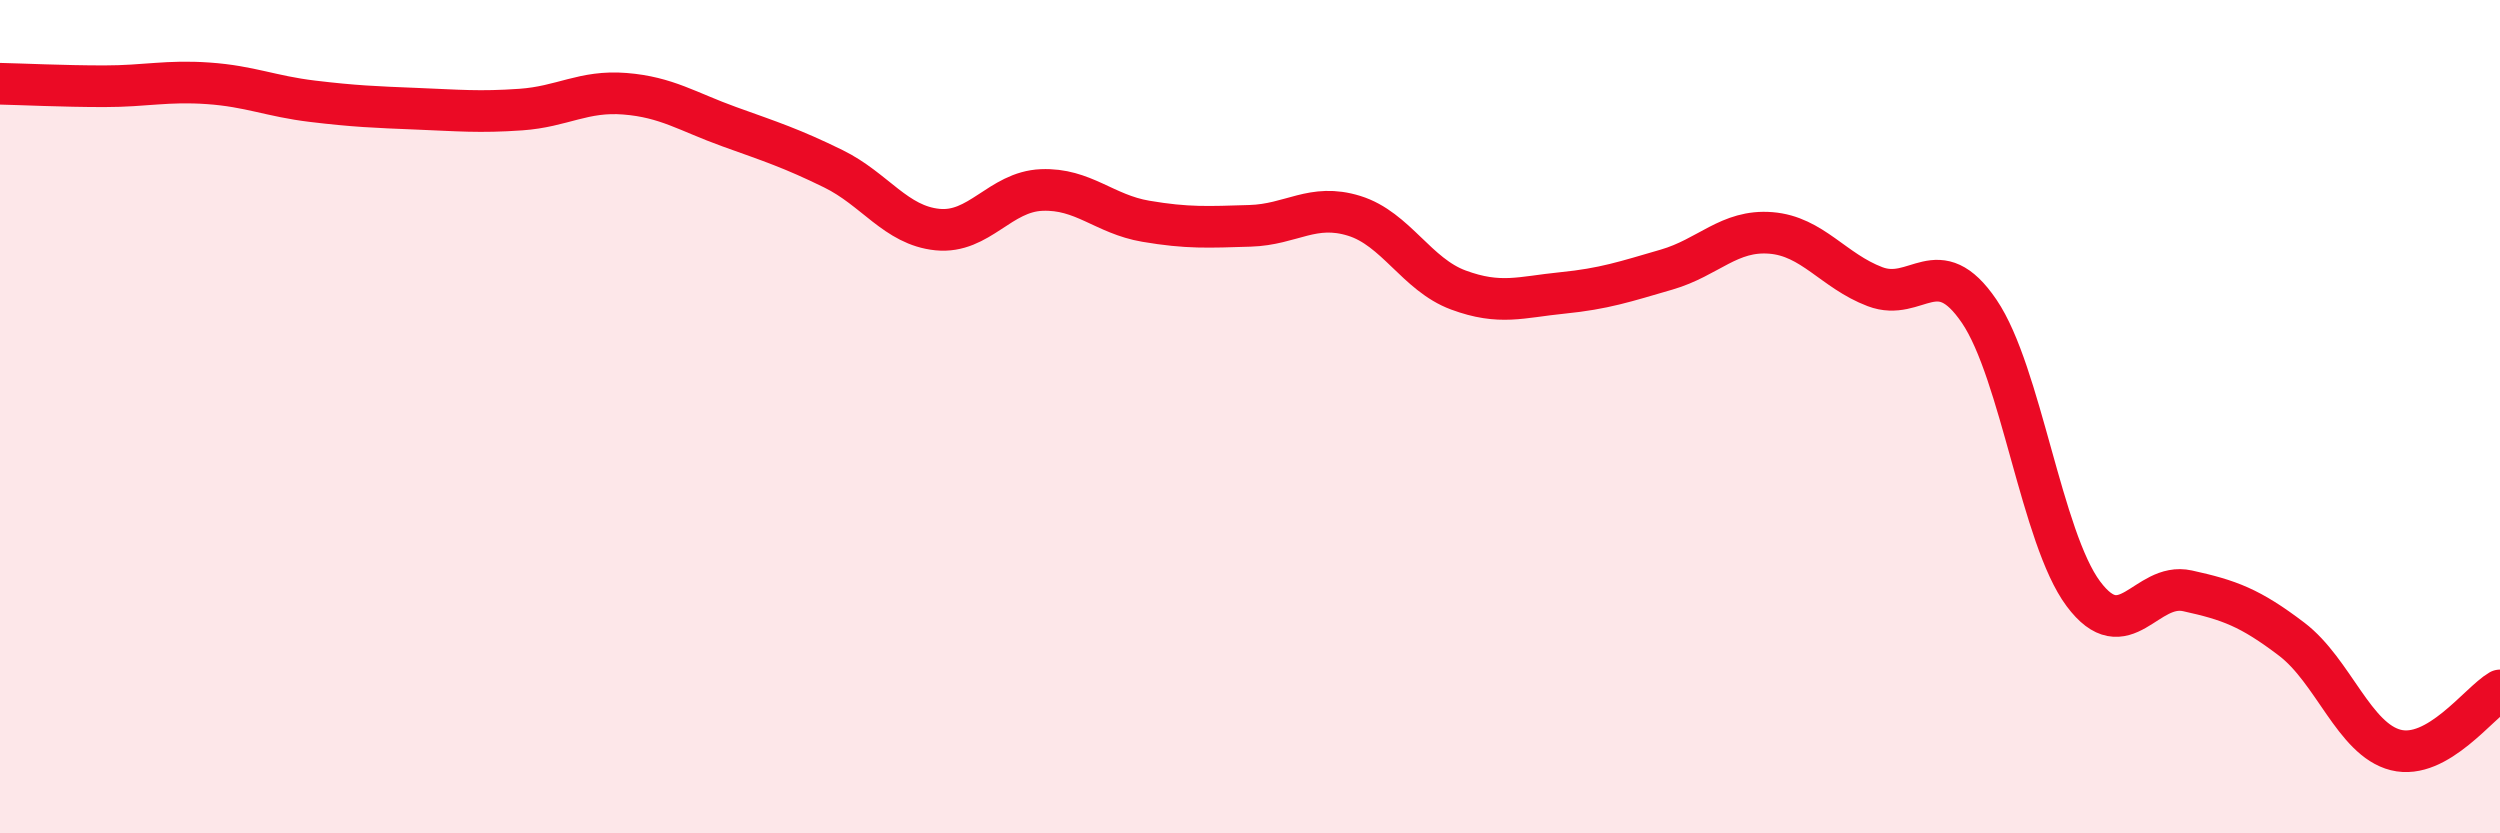
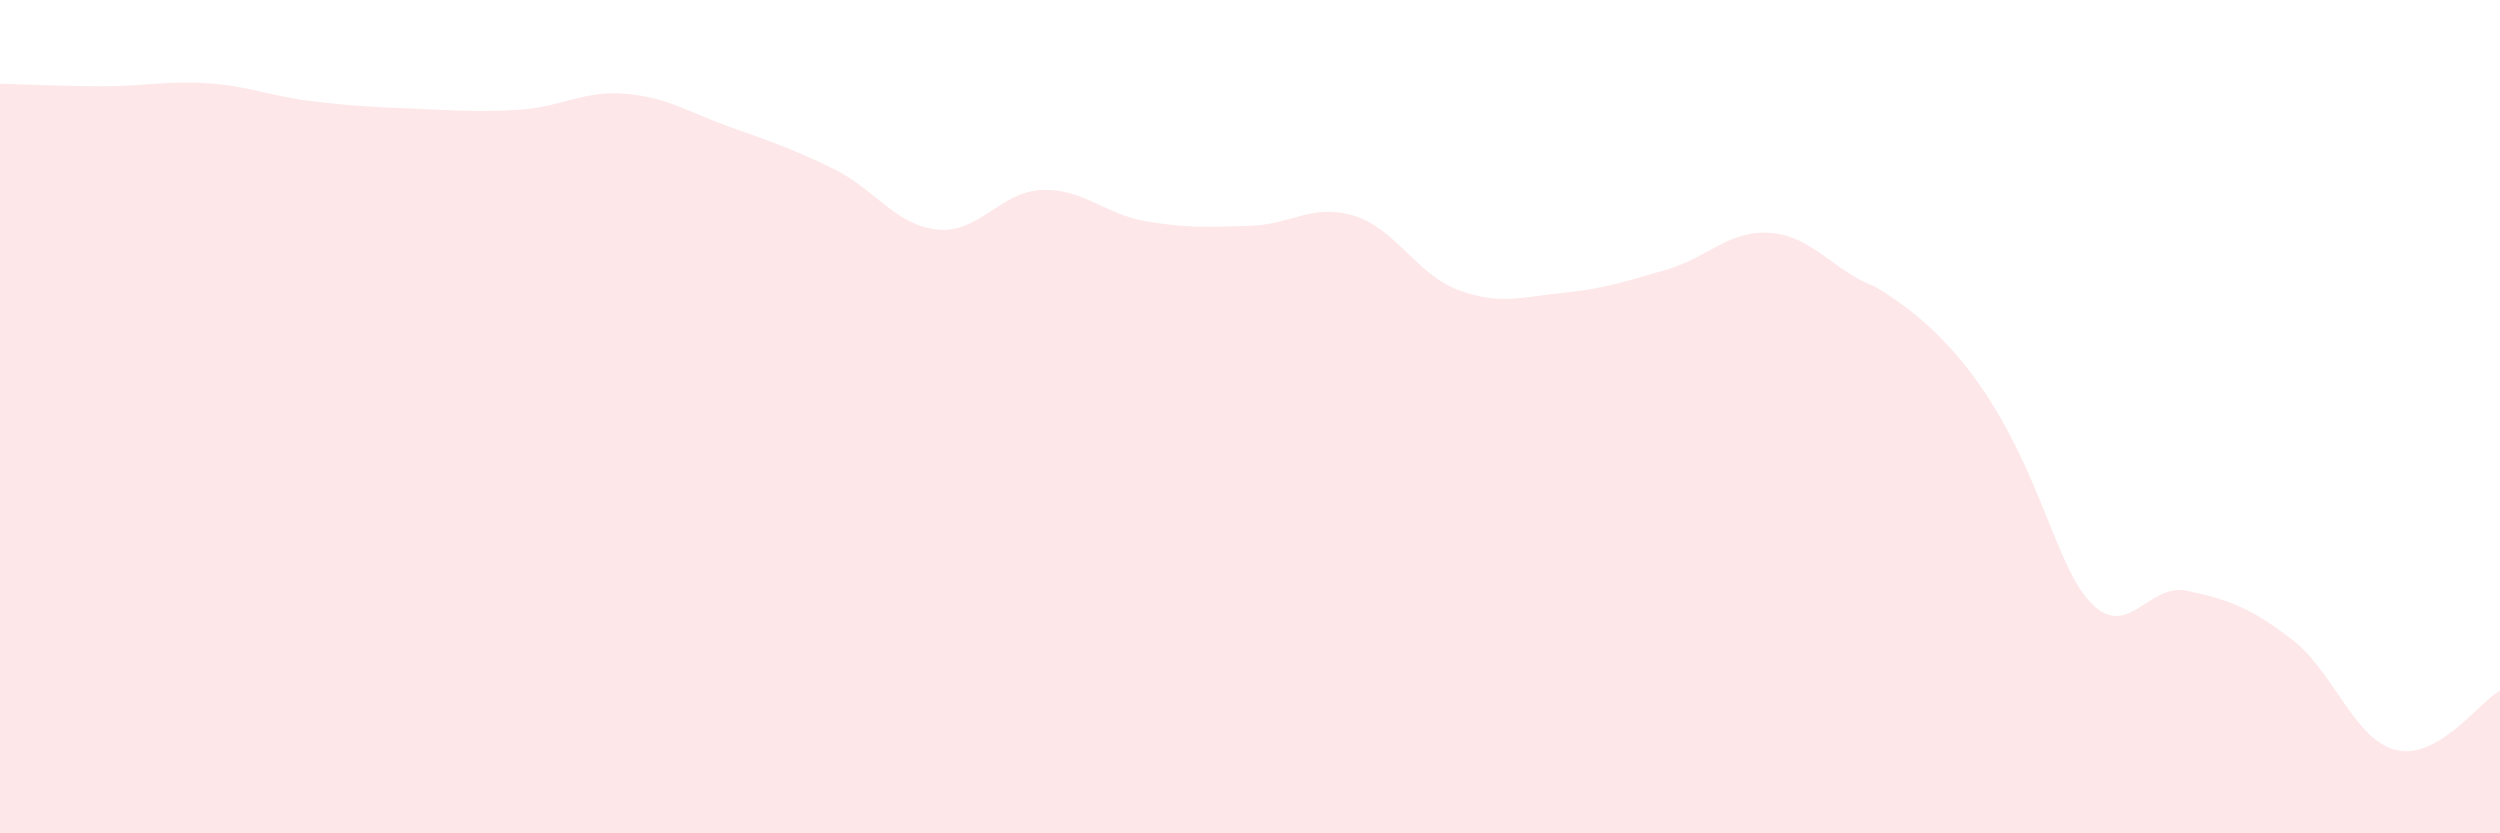
<svg xmlns="http://www.w3.org/2000/svg" width="60" height="20" viewBox="0 0 60 20">
-   <path d="M 0,2.01 C 0.5,2.02 1.5,2.07 2.5,2.07 C 3.5,2.07 4,1.93 5,2 C 6,2.07 6.5,2.31 7.5,2.43 C 8.5,2.55 9,2.57 10,2.61 C 11,2.65 11.5,2.7 12.5,2.63 C 13.5,2.56 14,2.17 15,2.25 C 16,2.33 16.5,2.68 17.5,3.04 C 18.5,3.4 19,3.56 20,4.05 C 21,4.54 21.5,5.41 22.5,5.51 C 23.5,5.61 24,4.6 25,4.56 C 26,4.52 26.5,5.14 27.5,5.31 C 28.5,5.48 29,5.45 30,5.42 C 31,5.39 31.5,4.87 32.5,5.18 C 33.5,5.49 34,6.59 35,6.96 C 36,7.33 36.5,7.13 37.5,7.03 C 38.5,6.93 39,6.76 40,6.47 C 41,6.18 41.5,5.51 42.5,5.59 C 43.5,5.67 44,6.5 45,6.88 C 46,7.26 46.5,6 47.5,7.47 C 48.5,8.94 49,12.91 50,14.25 C 51,15.59 51.5,13.96 52.5,14.18 C 53.5,14.4 54,14.58 55,15.34 C 56,16.1 56.5,17.75 57.5,18 C 58.5,18.25 59.5,16.86 60,16.57L60 20L0 20Z" fill="#EB0A25" opacity="0.1" stroke-linecap="round" stroke-linejoin="round" />
-   <path d="M 0,2.01 C 0.5,2.02 1.5,2.07 2.5,2.07 C 3.5,2.07 4,1.93 5,2 C 6,2.07 6.5,2.31 7.5,2.43 C 8.5,2.55 9,2.57 10,2.61 C 11,2.65 11.5,2.7 12.5,2.63 C 13.5,2.56 14,2.17 15,2.25 C 16,2.33 16.5,2.68 17.5,3.04 C 18.5,3.4 19,3.56 20,4.05 C 21,4.54 21.5,5.41 22.5,5.51 C 23.5,5.61 24,4.6 25,4.56 C 26,4.52 26.5,5.14 27.5,5.31 C 28.5,5.48 29,5.45 30,5.42 C 31,5.39 31.5,4.87 32.5,5.18 C 33.5,5.49 34,6.59 35,6.96 C 36,7.33 36.5,7.13 37.5,7.03 C 38.5,6.93 39,6.76 40,6.47 C 41,6.18 41.5,5.51 42.5,5.59 C 43.5,5.67 44,6.5 45,6.88 C 46,7.26 46.5,6 47.5,7.47 C 48.5,8.94 49,12.91 50,14.25 C 51,15.59 51.5,13.96 52.5,14.18 C 53.5,14.4 54,14.58 55,15.34 C 56,16.1 56.5,17.75 57.5,18 C 58.5,18.25 59.5,16.86 60,16.57" stroke="#EB0A25" stroke-width="1" fill="none" stroke-linecap="round" stroke-linejoin="round" />
+   <path d="M 0,2.01 C 0.5,2.02 1.5,2.07 2.5,2.07 C 3.5,2.07 4,1.93 5,2 C 6,2.07 6.5,2.31 7.5,2.43 C 8.5,2.55 9,2.57 10,2.61 C 11,2.65 11.5,2.7 12.5,2.63 C 13.5,2.56 14,2.17 15,2.25 C 16,2.33 16.5,2.68 17.5,3.04 C 18.5,3.4 19,3.56 20,4.05 C 21,4.54 21.5,5.41 22.5,5.51 C 23.5,5.61 24,4.6 25,4.56 C 26,4.52 26.5,5.14 27.5,5.31 C 28.5,5.48 29,5.45 30,5.42 C 31,5.39 31.5,4.87 32.5,5.18 C 33.5,5.49 34,6.59 35,6.96 C 36,7.33 36.5,7.13 37.5,7.03 C 38.5,6.93 39,6.76 40,6.47 C 41,6.18 41.5,5.51 42.5,5.59 C 43.5,5.67 44,6.5 45,6.88 C 48.5,8.94 49,12.91 50,14.25 C 51,15.59 51.5,13.96 52.5,14.18 C 53.5,14.4 54,14.58 55,15.34 C 56,16.1 56.5,17.75 57.5,18 C 58.5,18.25 59.5,16.86 60,16.57L60 20L0 20Z" fill="#EB0A25" opacity="0.1" stroke-linecap="round" stroke-linejoin="round" />
</svg>